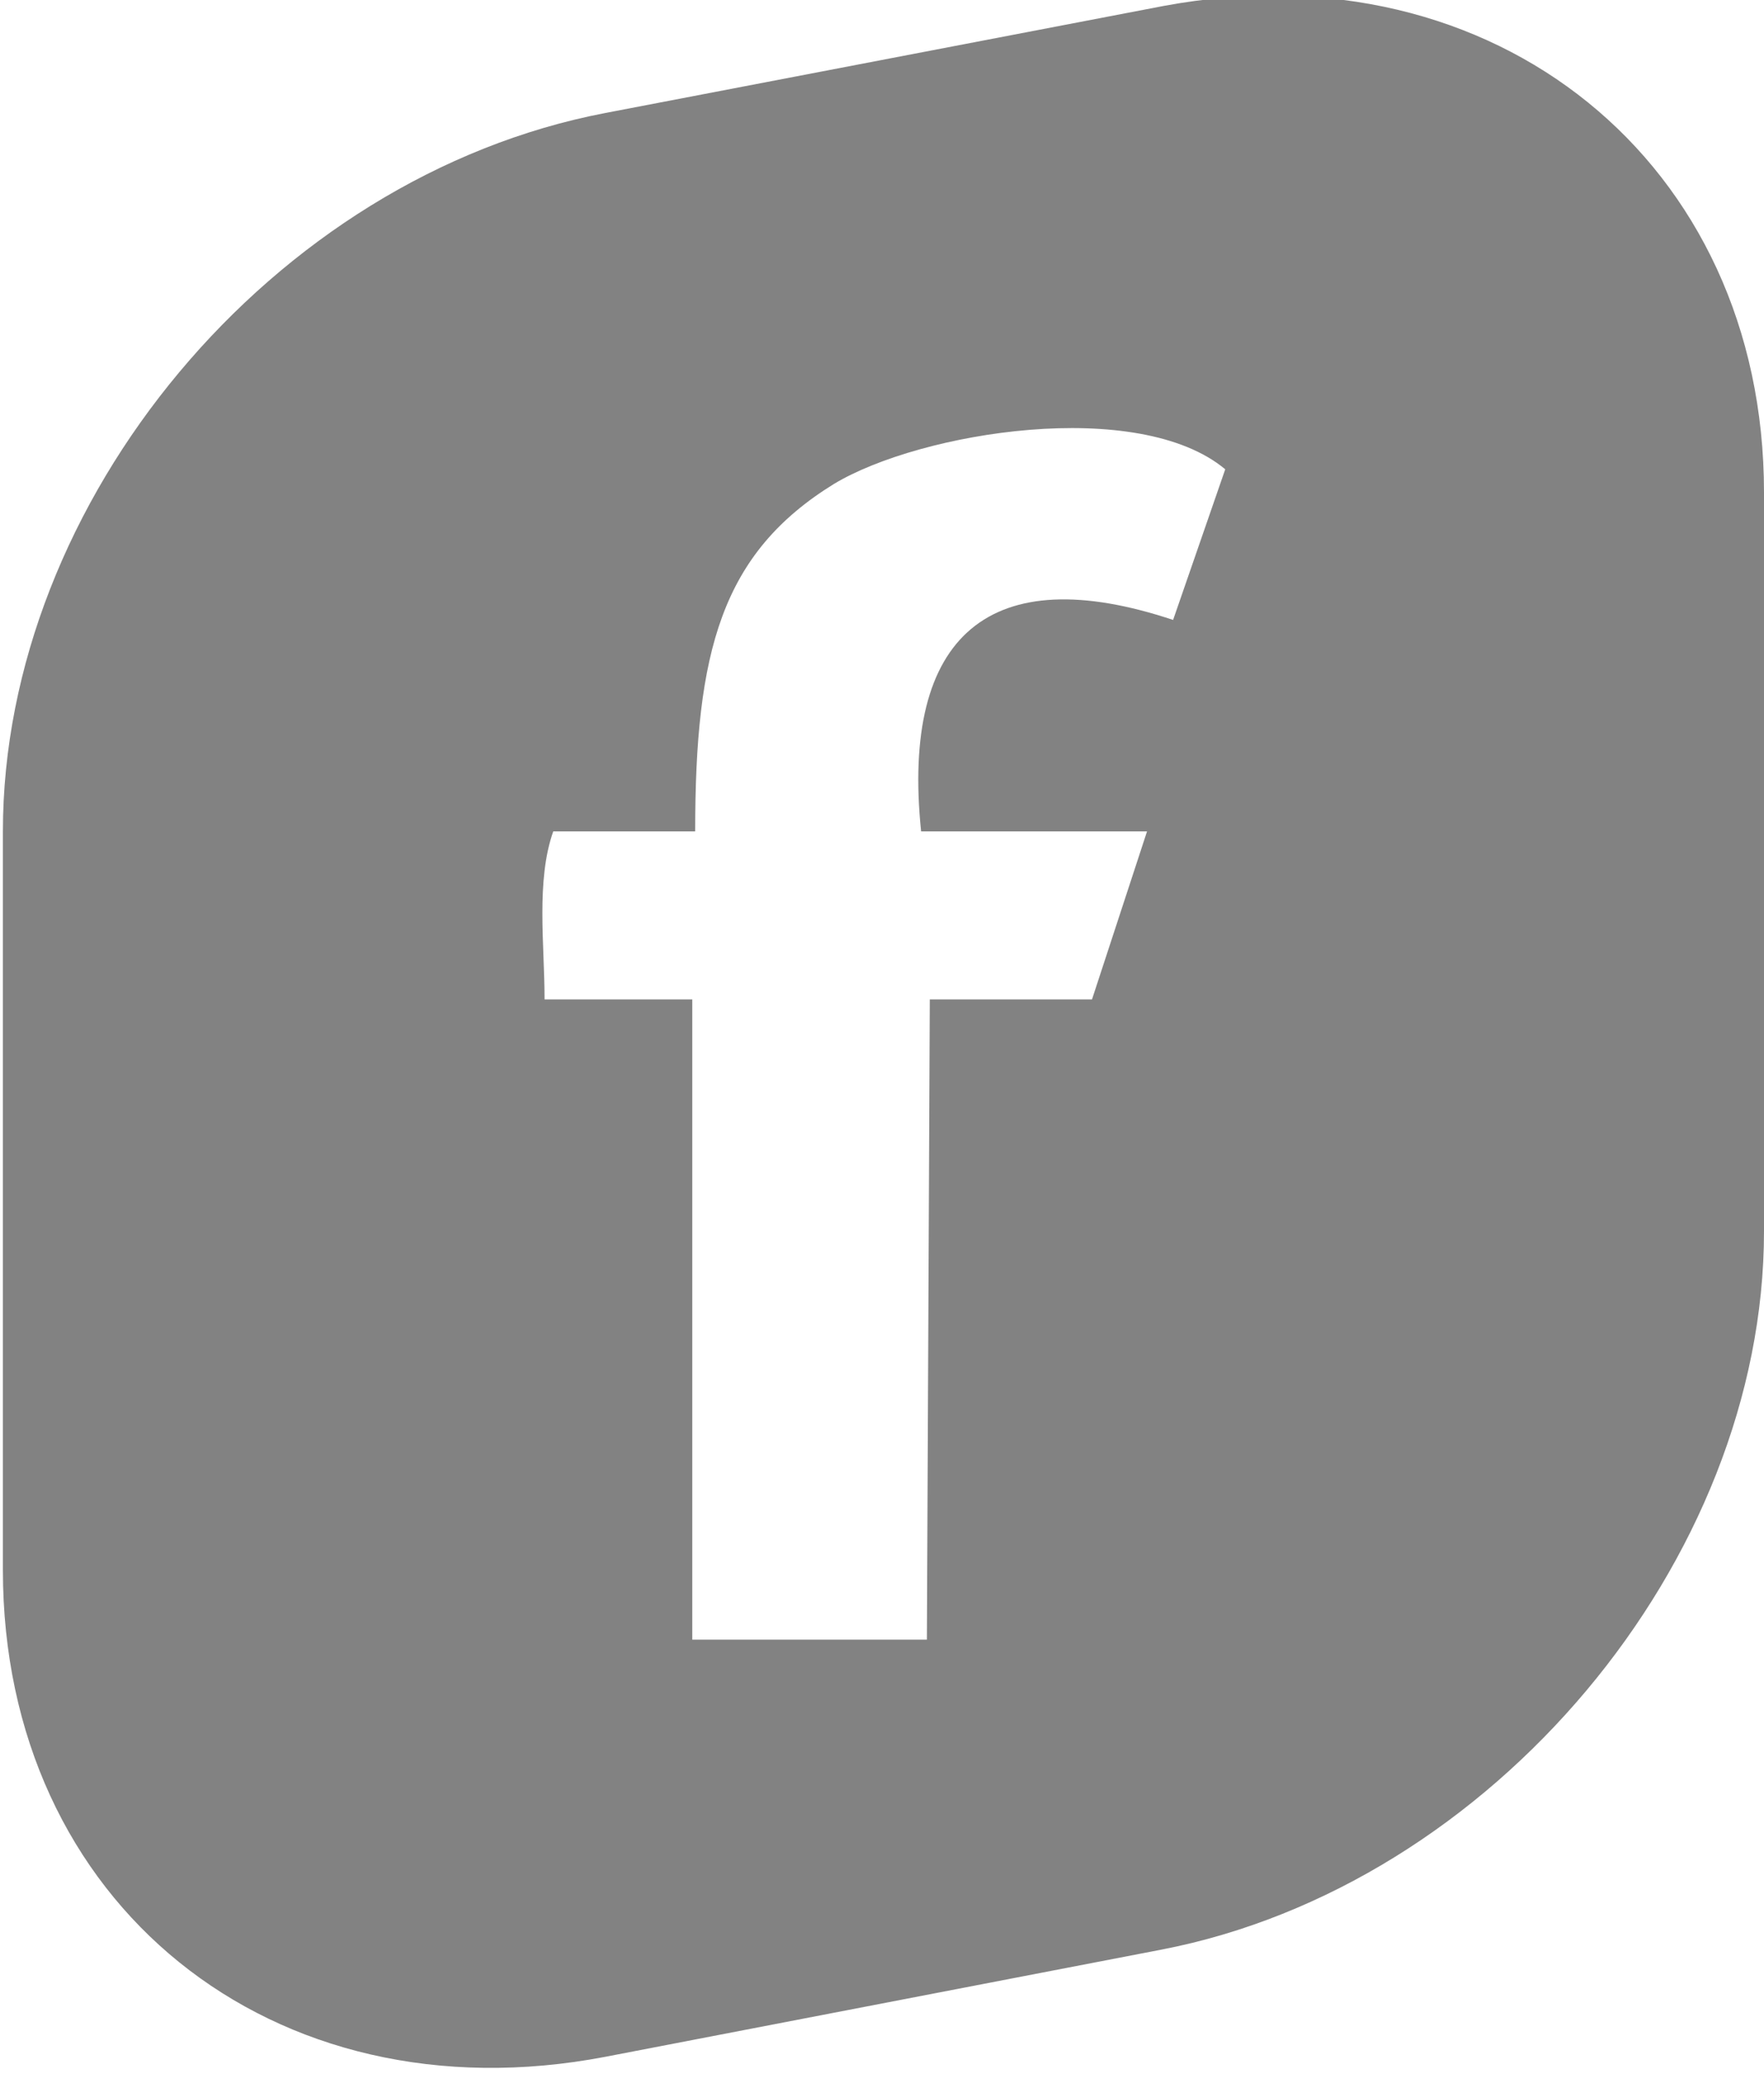
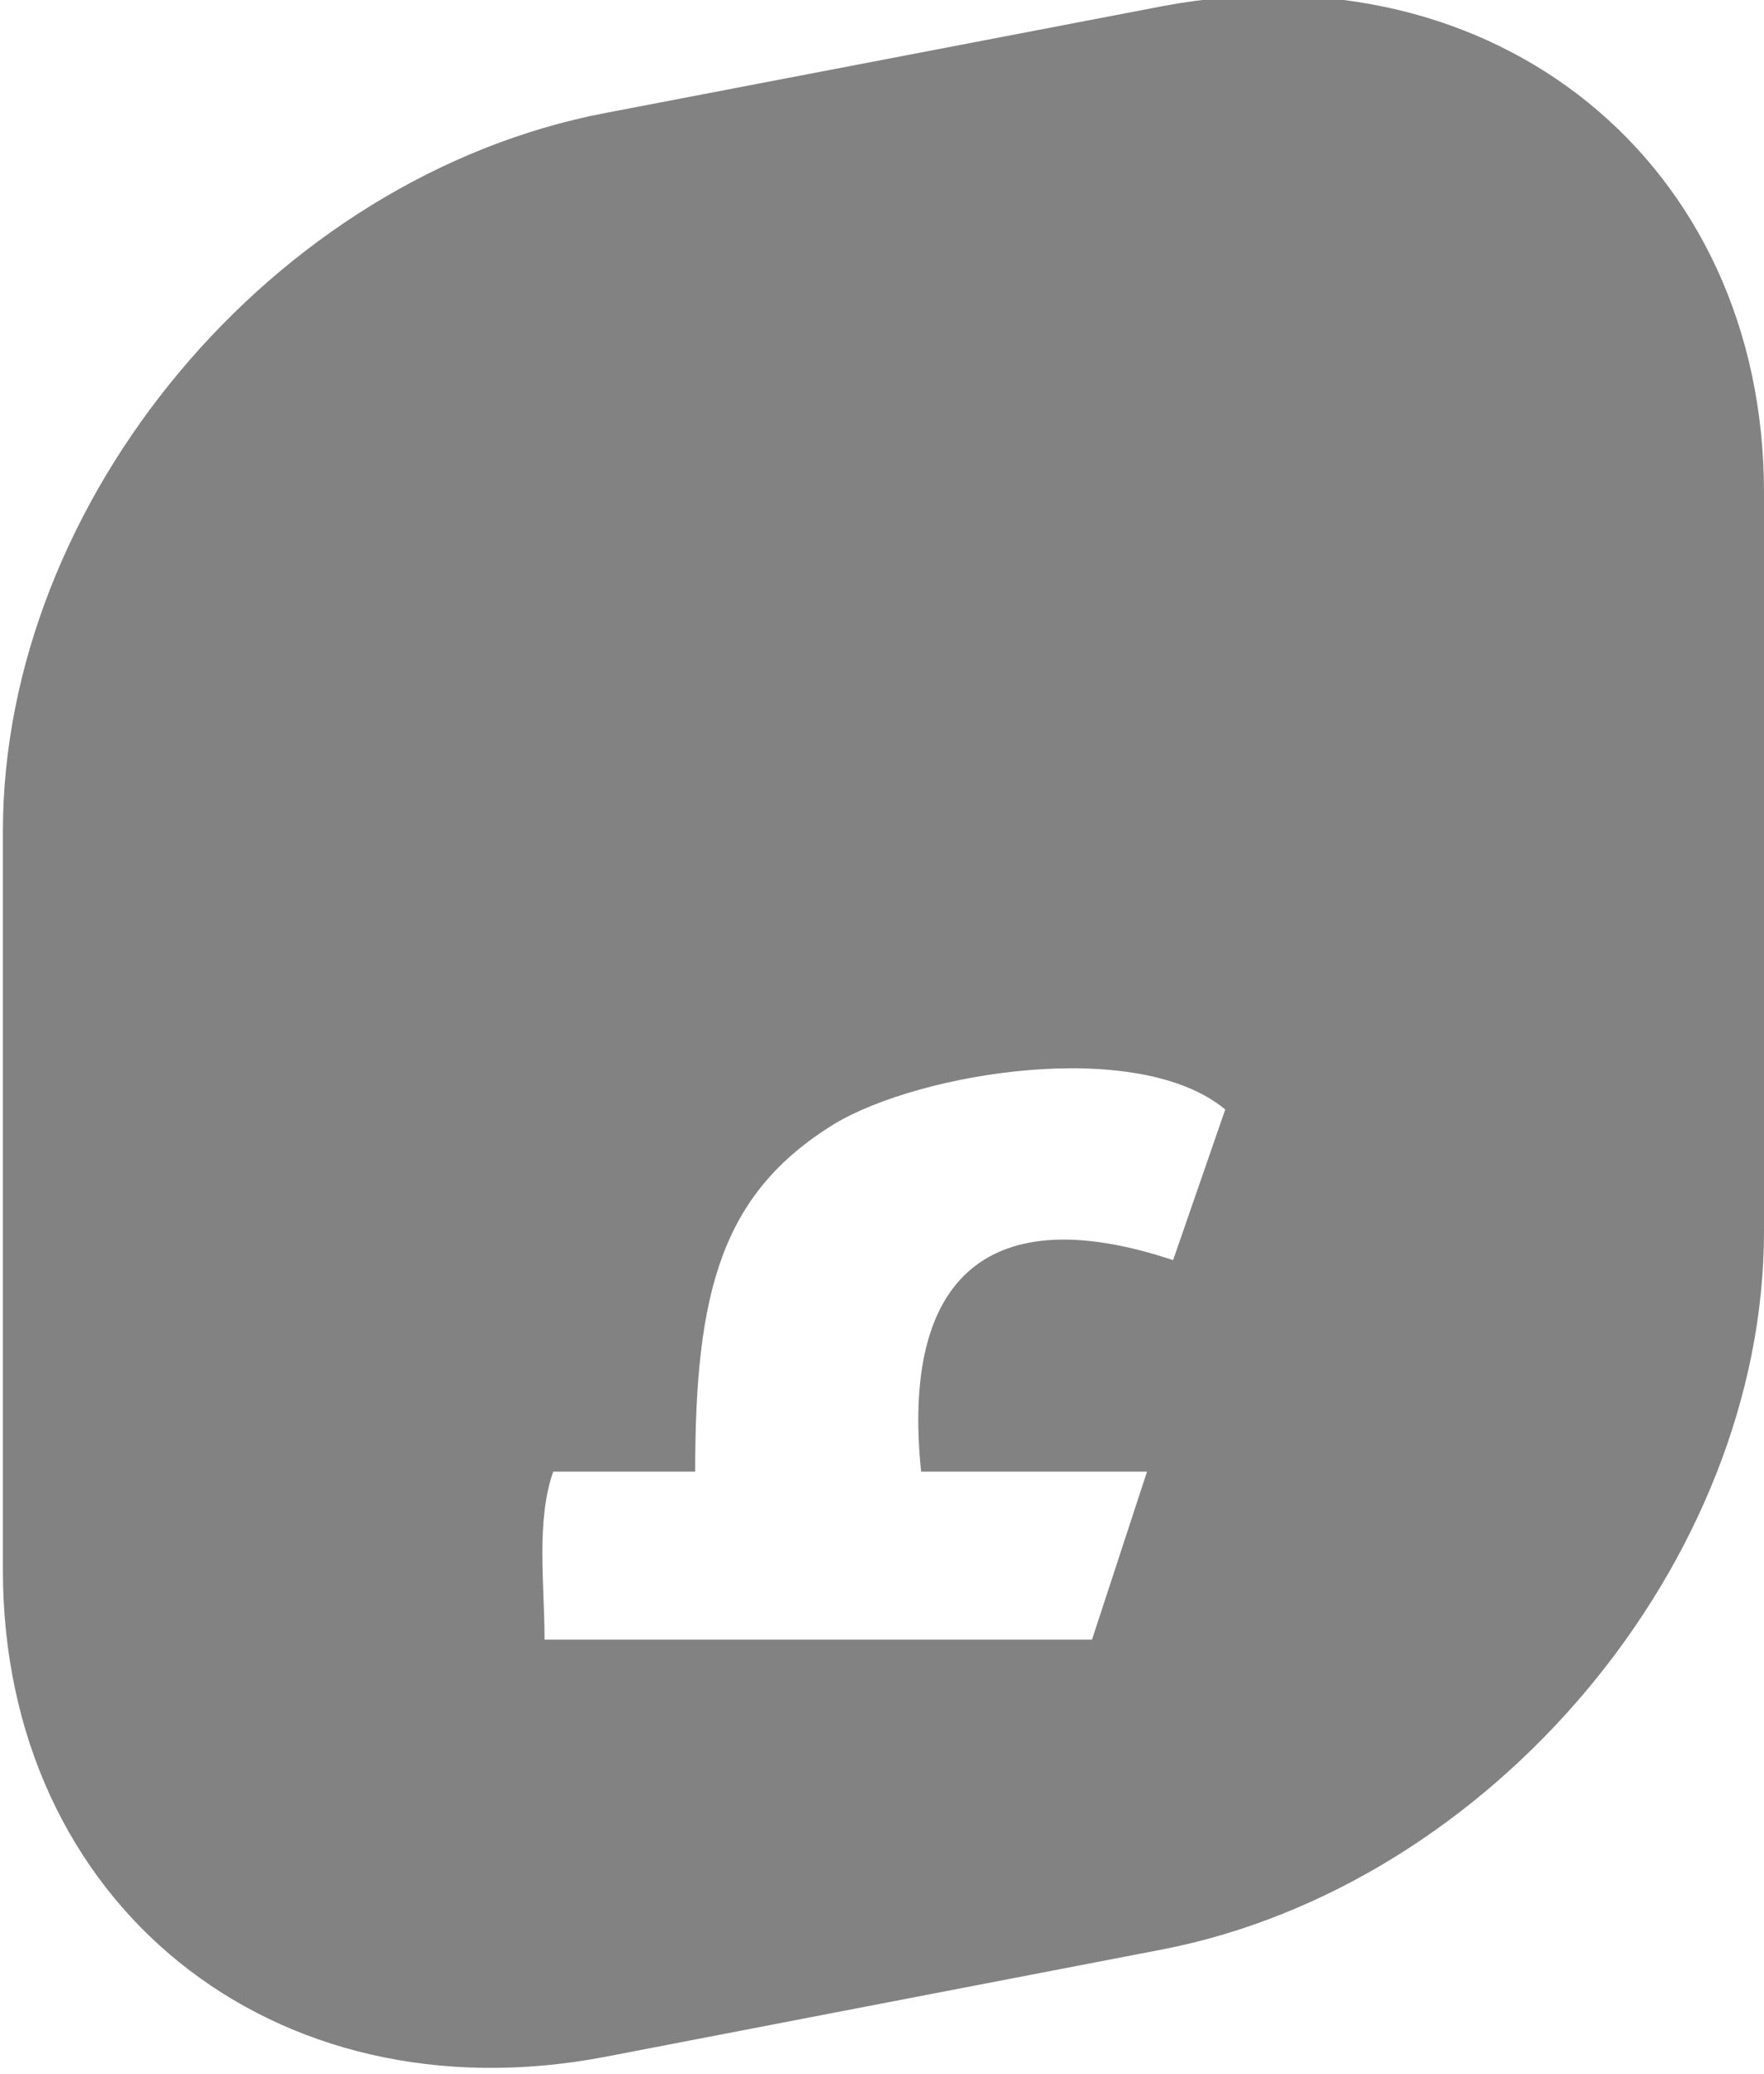
<svg xmlns="http://www.w3.org/2000/svg" version="1.1" id="Layer_1" x="0px" y="0px" viewBox="0 0 60.9 71.6" style="enable-background:new 0 0 60.9 71.6;" xml:space="preserve">
  <style type="text/css">
	.st0{fill-rule:evenodd;clip-rule:evenodd;fill:#828282;}
</style>
  <g>
-     <path class="st0" d="M23.9,56.6l0-22.1l-5.1,0c0-1.9-0.3-4.1,0.3-5.8l4.9,0c0-6.2,0.9-9.6,4.8-12c3-1.8,10.5-3,13.5-0.5l-1.8,5.2   c-6.3-2.1-9.4,0.5-8.7,7.3l7.8,0l-1.9,5.8l-5.6,0L32,56.6L23.9,56.6z M20.9,3.9l19.3-3.7C51.6-1.9,60.9,5.6,60.9,17v25.5   c0,11.4-9.4,22.6-20.8,24.8L20.9,71C9.4,73.2,0.1,65.7,0.1,54.2V28.7C0.1,17.3,9.4,6.1,20.9,3.9z" />
+     <path class="st0" d="M23.9,56.6l-5.1,0c0-1.9-0.3-4.1,0.3-5.8l4.9,0c0-6.2,0.9-9.6,4.8-12c3-1.8,10.5-3,13.5-0.5l-1.8,5.2   c-6.3-2.1-9.4,0.5-8.7,7.3l7.8,0l-1.9,5.8l-5.6,0L32,56.6L23.9,56.6z M20.9,3.9l19.3-3.7C51.6-1.9,60.9,5.6,60.9,17v25.5   c0,11.4-9.4,22.6-20.8,24.8L20.9,71C9.4,73.2,0.1,65.7,0.1,54.2V28.7C0.1,17.3,9.4,6.1,20.9,3.9z" />
  </g>
</svg>